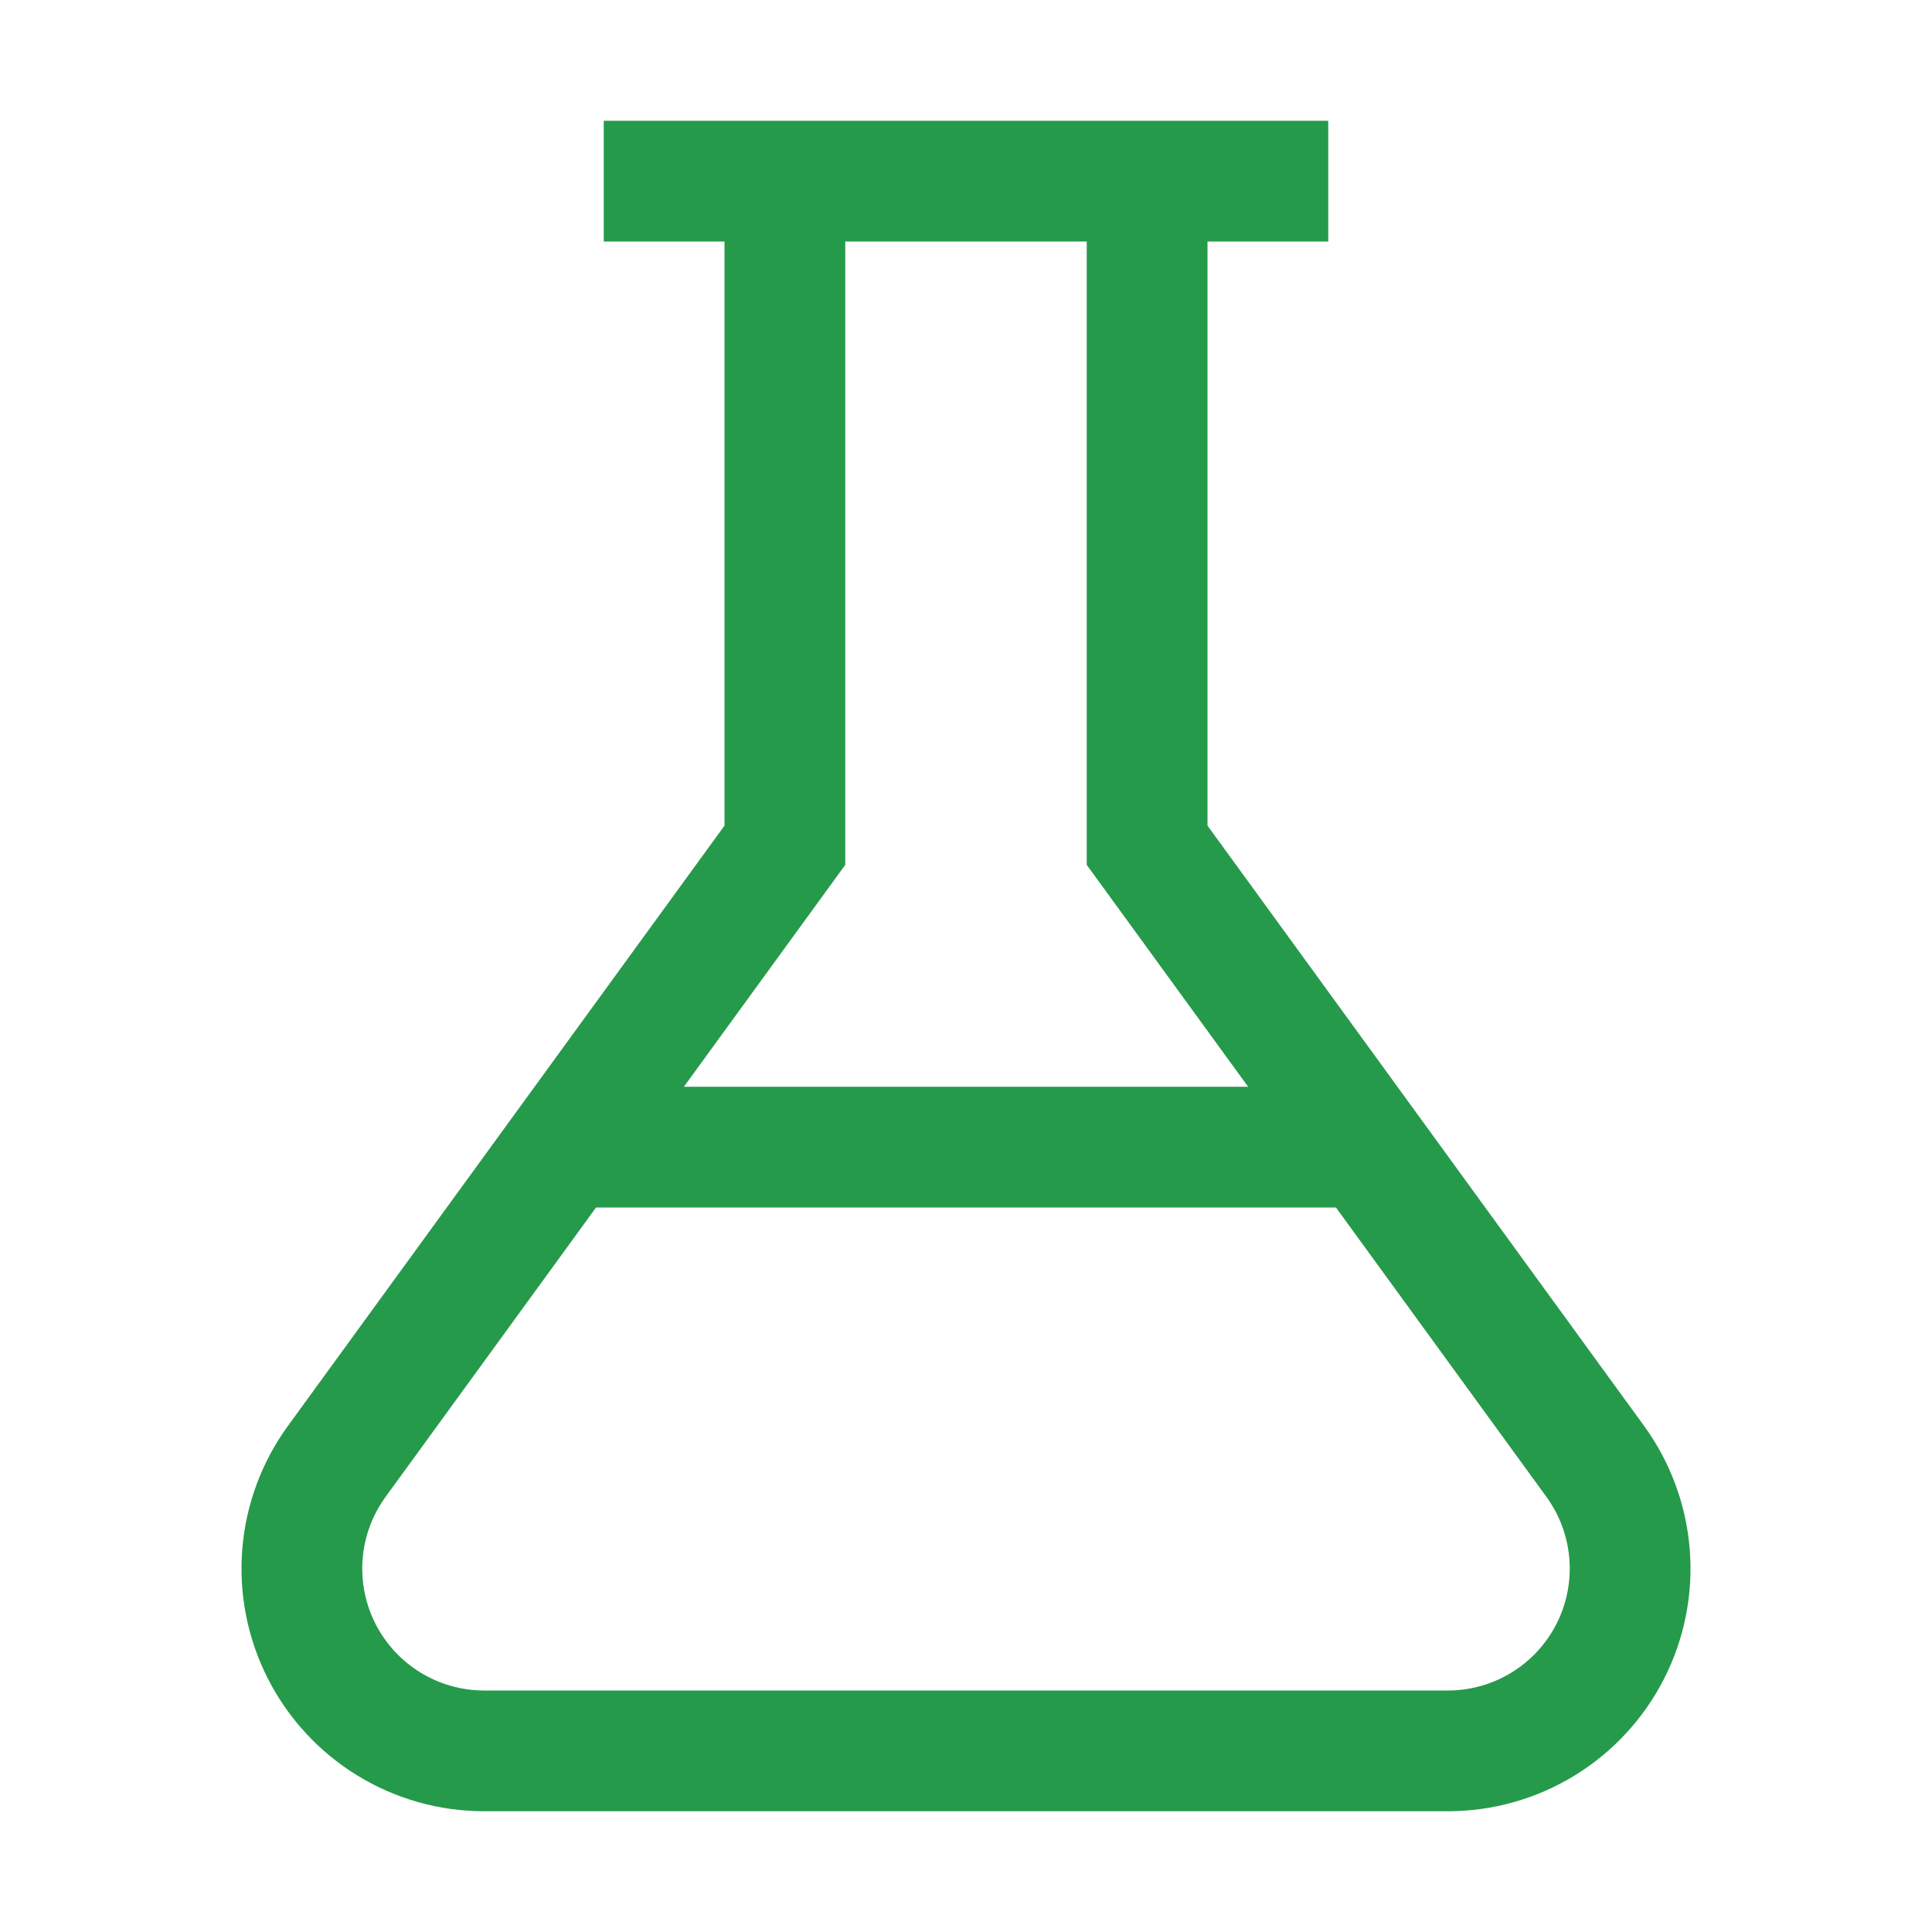
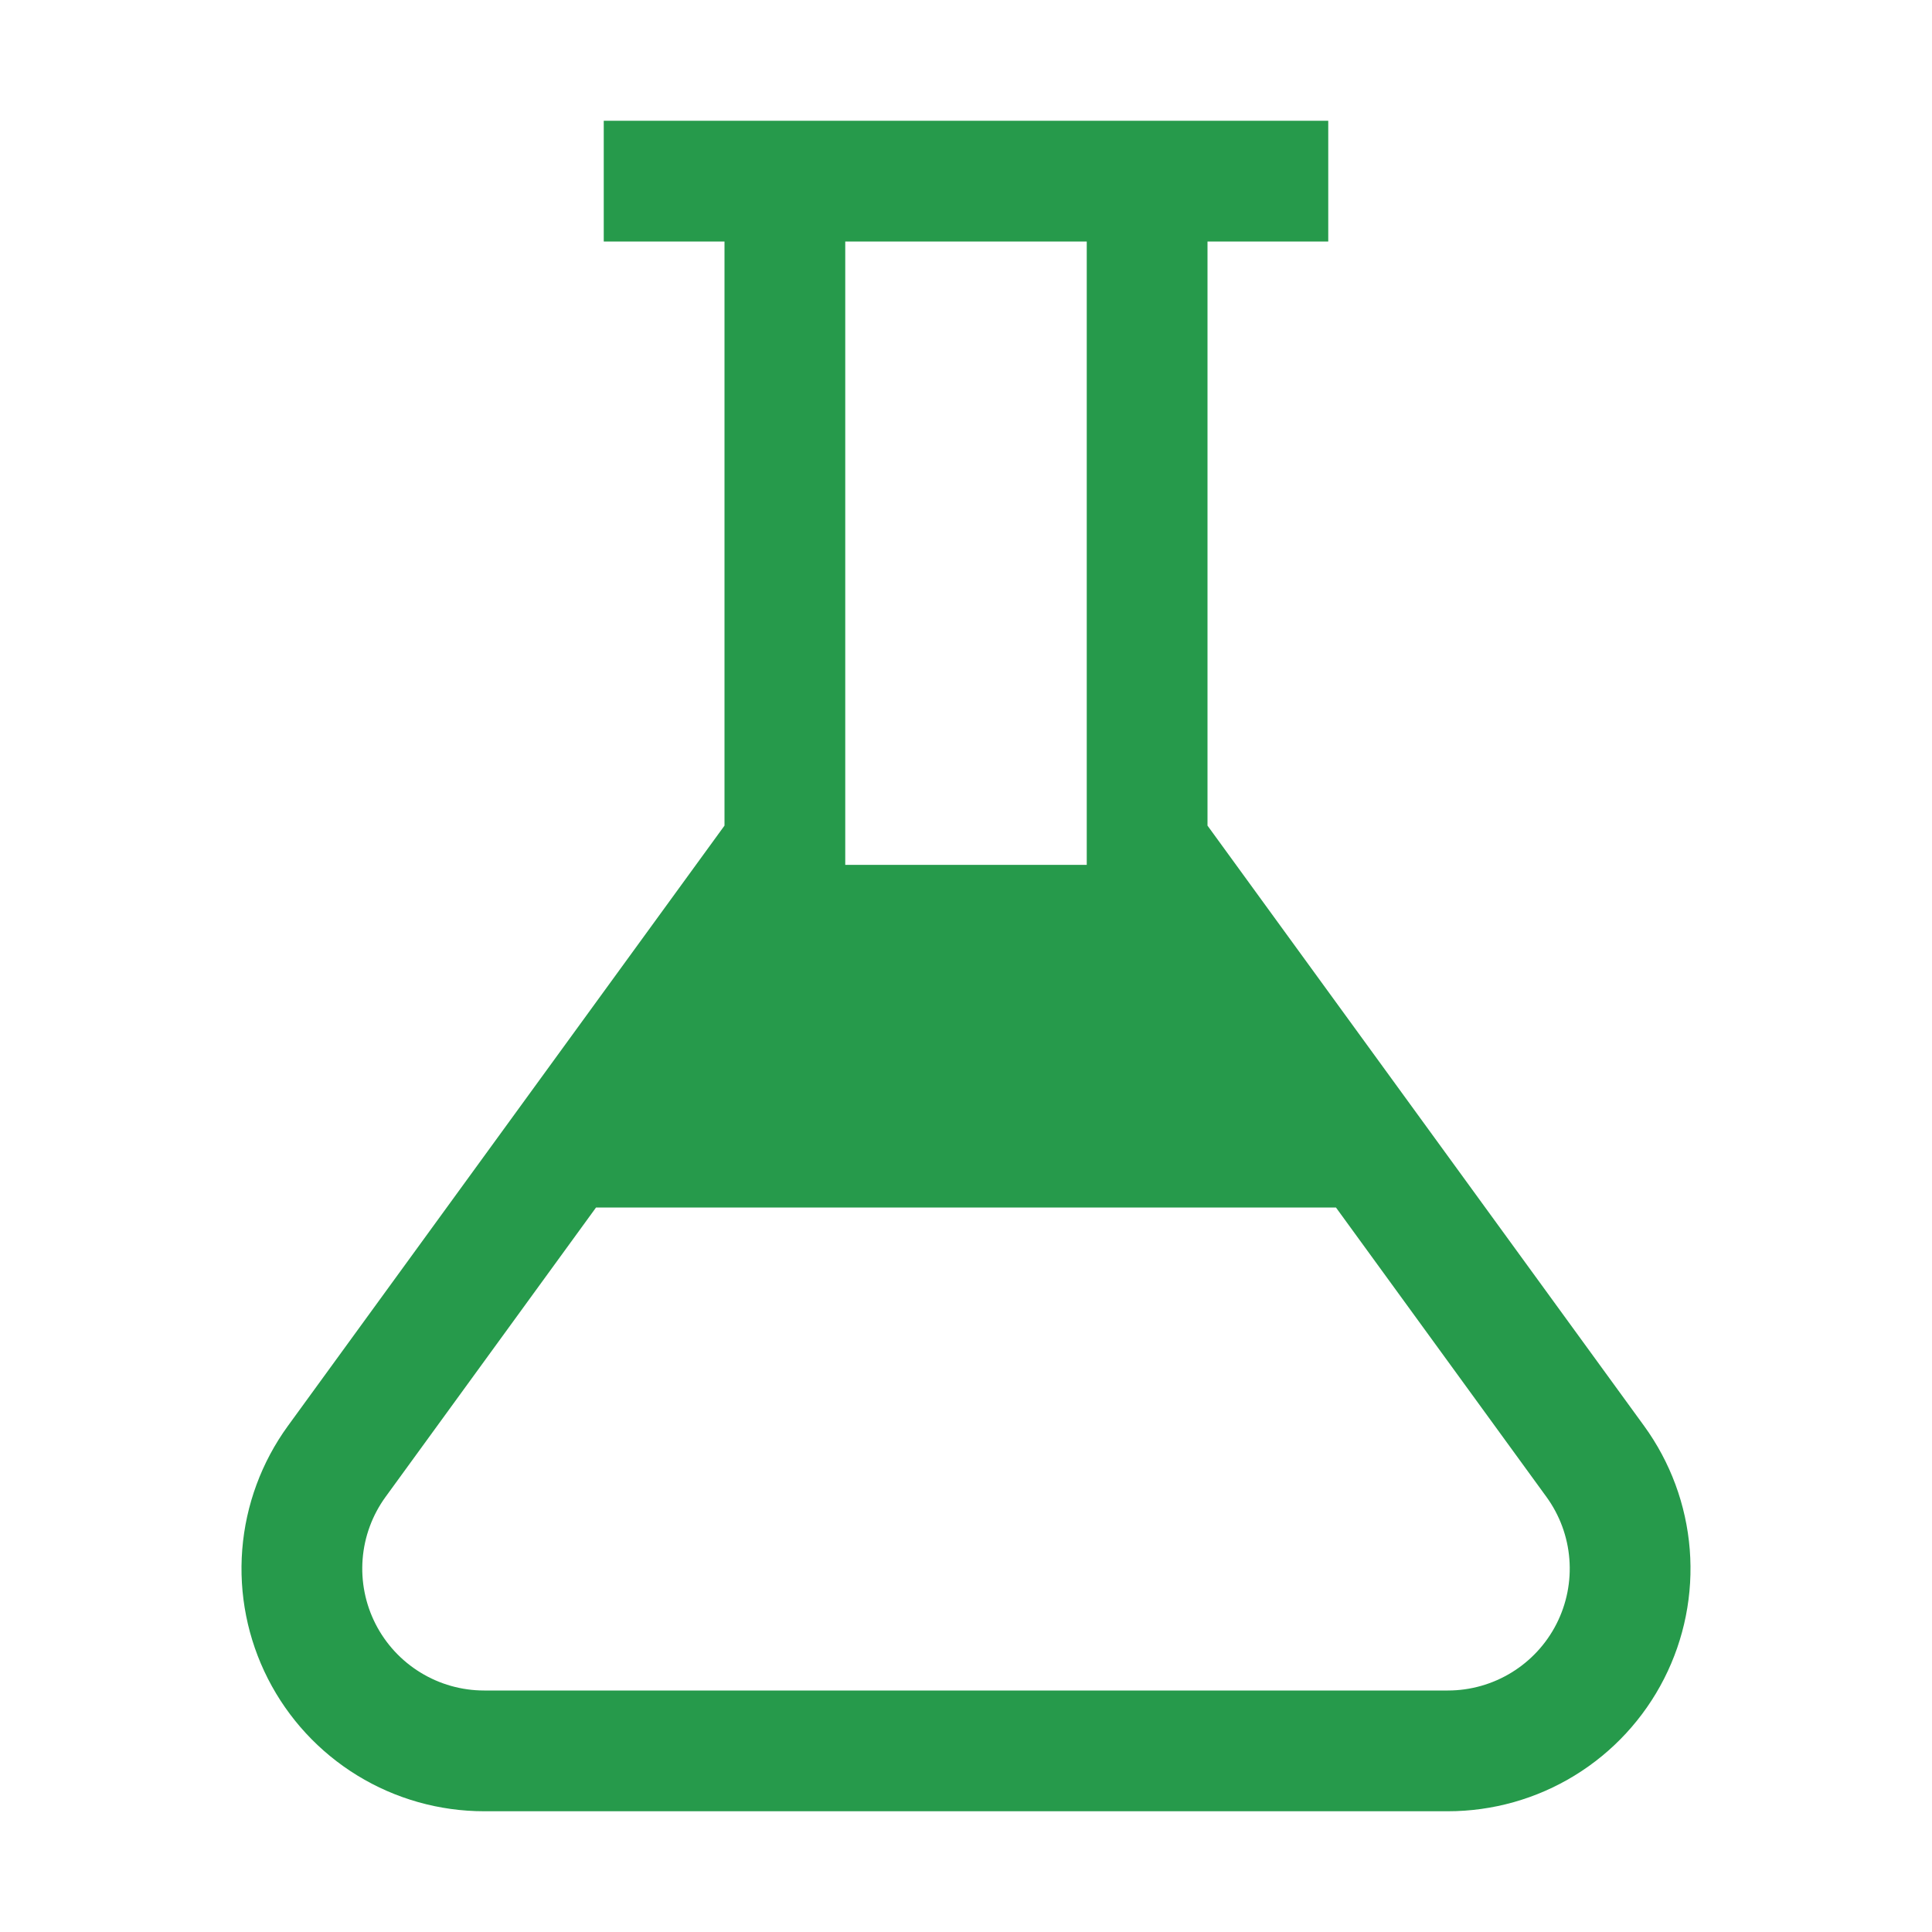
<svg xmlns="http://www.w3.org/2000/svg" width="80" height="80" viewBox="0 0 80 80" fill="none">
-   <path d="M68.079 59.045L50 34.187V10H55V5H25V10H30V34.187L11.921 59.045C10.832 60.544 10.177 62.315 10.031 64.163C9.885 66.01 10.253 67.862 11.094 69.513C11.935 71.164 13.216 72.551 14.796 73.519C16.376 74.488 18.193 75 20.047 75H59.953C61.807 75 63.624 74.488 65.204 73.519C66.784 72.551 68.065 71.164 68.906 69.513C69.747 67.862 70.115 66.01 69.969 64.163C69.823 62.315 69.168 60.544 68.079 59.045ZM35 35.813V10H45V35.813L51.682 45H28.318L35 35.813ZM59.953 70H20.047C19.116 70 18.203 69.742 17.41 69.255C16.616 68.769 15.972 68.072 15.55 67.243C15.127 66.413 14.943 65.483 15.016 64.555C15.089 63.627 15.417 62.738 15.964 61.985L24.681 50H55.319L64.036 61.985C64.583 62.738 64.911 63.627 64.984 64.555C65.057 65.483 64.873 66.413 64.45 67.243C64.028 68.072 63.384 68.769 62.59 69.255C61.797 69.742 60.884 70 59.953 70Z" fill="#269A4B" />
+   <path d="M68.079 59.045L50 34.187V10H55V5H25V10H30V34.187L11.921 59.045C10.832 60.544 10.177 62.315 10.031 64.163C9.885 66.01 10.253 67.862 11.094 69.513C11.935 71.164 13.216 72.551 14.796 73.519C16.376 74.488 18.193 75 20.047 75H59.953C61.807 75 63.624 74.488 65.204 73.519C66.784 72.551 68.065 71.164 68.906 69.513C69.747 67.862 70.115 66.01 69.969 64.163C69.823 62.315 69.168 60.544 68.079 59.045ZM35 35.813V10H45V35.813H28.318L35 35.813ZM59.953 70H20.047C19.116 70 18.203 69.742 17.41 69.255C16.616 68.769 15.972 68.072 15.55 67.243C15.127 66.413 14.943 65.483 15.016 64.555C15.089 63.627 15.417 62.738 15.964 61.985L24.681 50H55.319L64.036 61.985C64.583 62.738 64.911 63.627 64.984 64.555C65.057 65.483 64.873 66.413 64.45 67.243C64.028 68.072 63.384 68.769 62.59 69.255C61.797 69.742 60.884 70 59.953 70Z" fill="#269A4B" />
</svg>